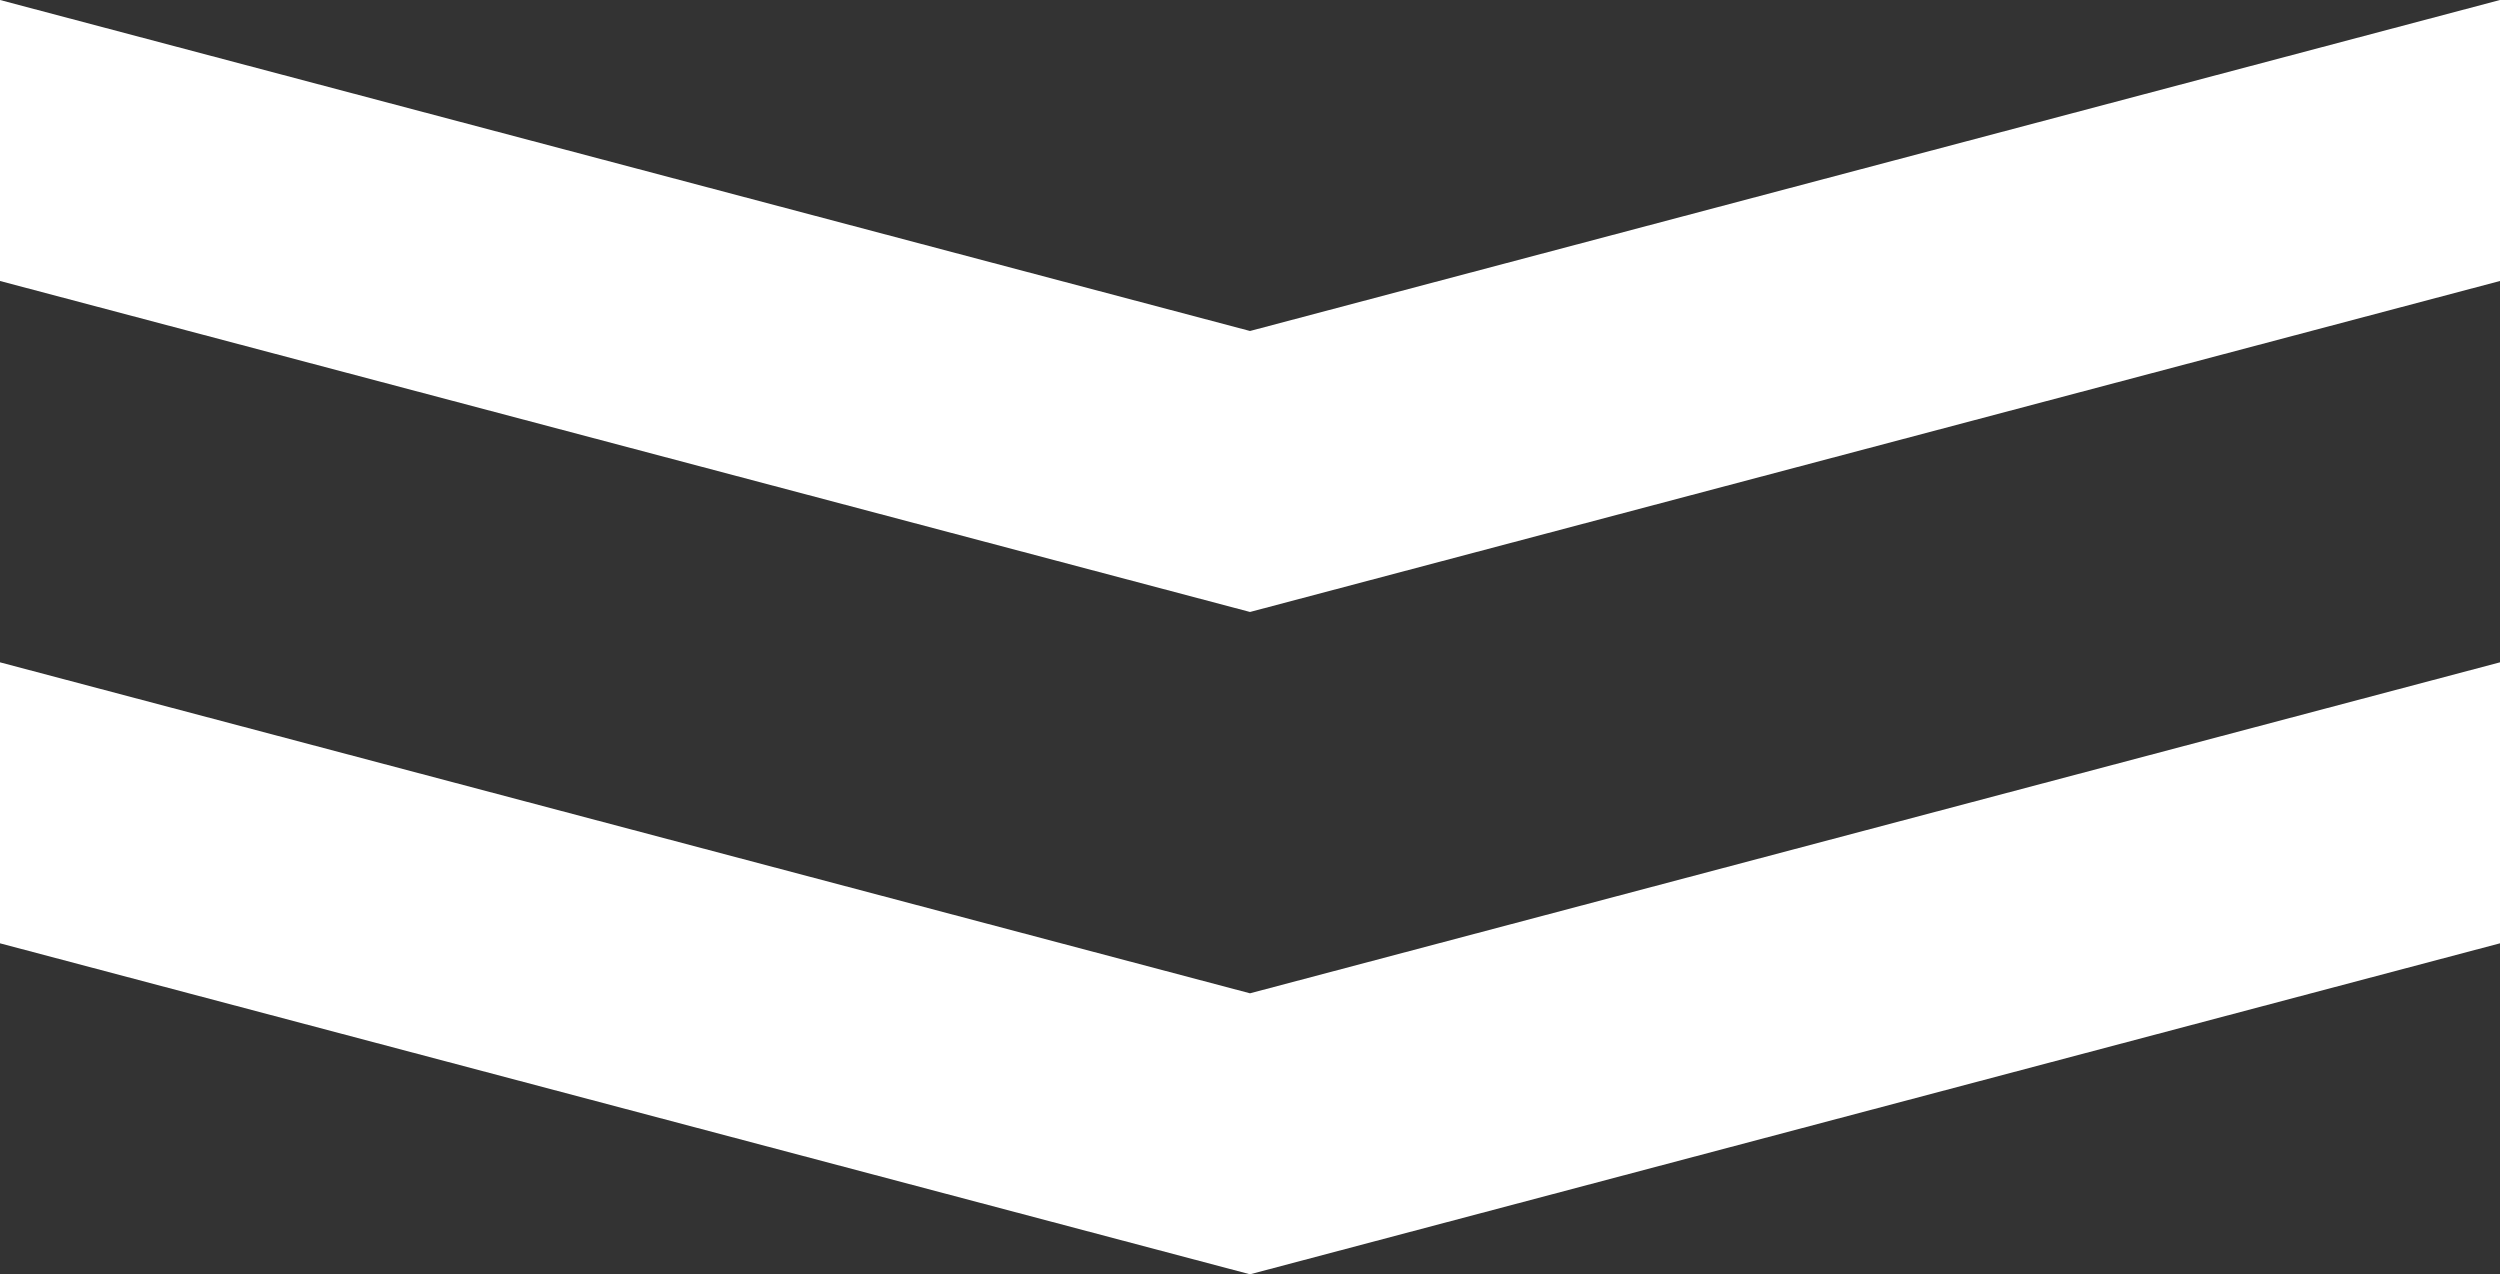
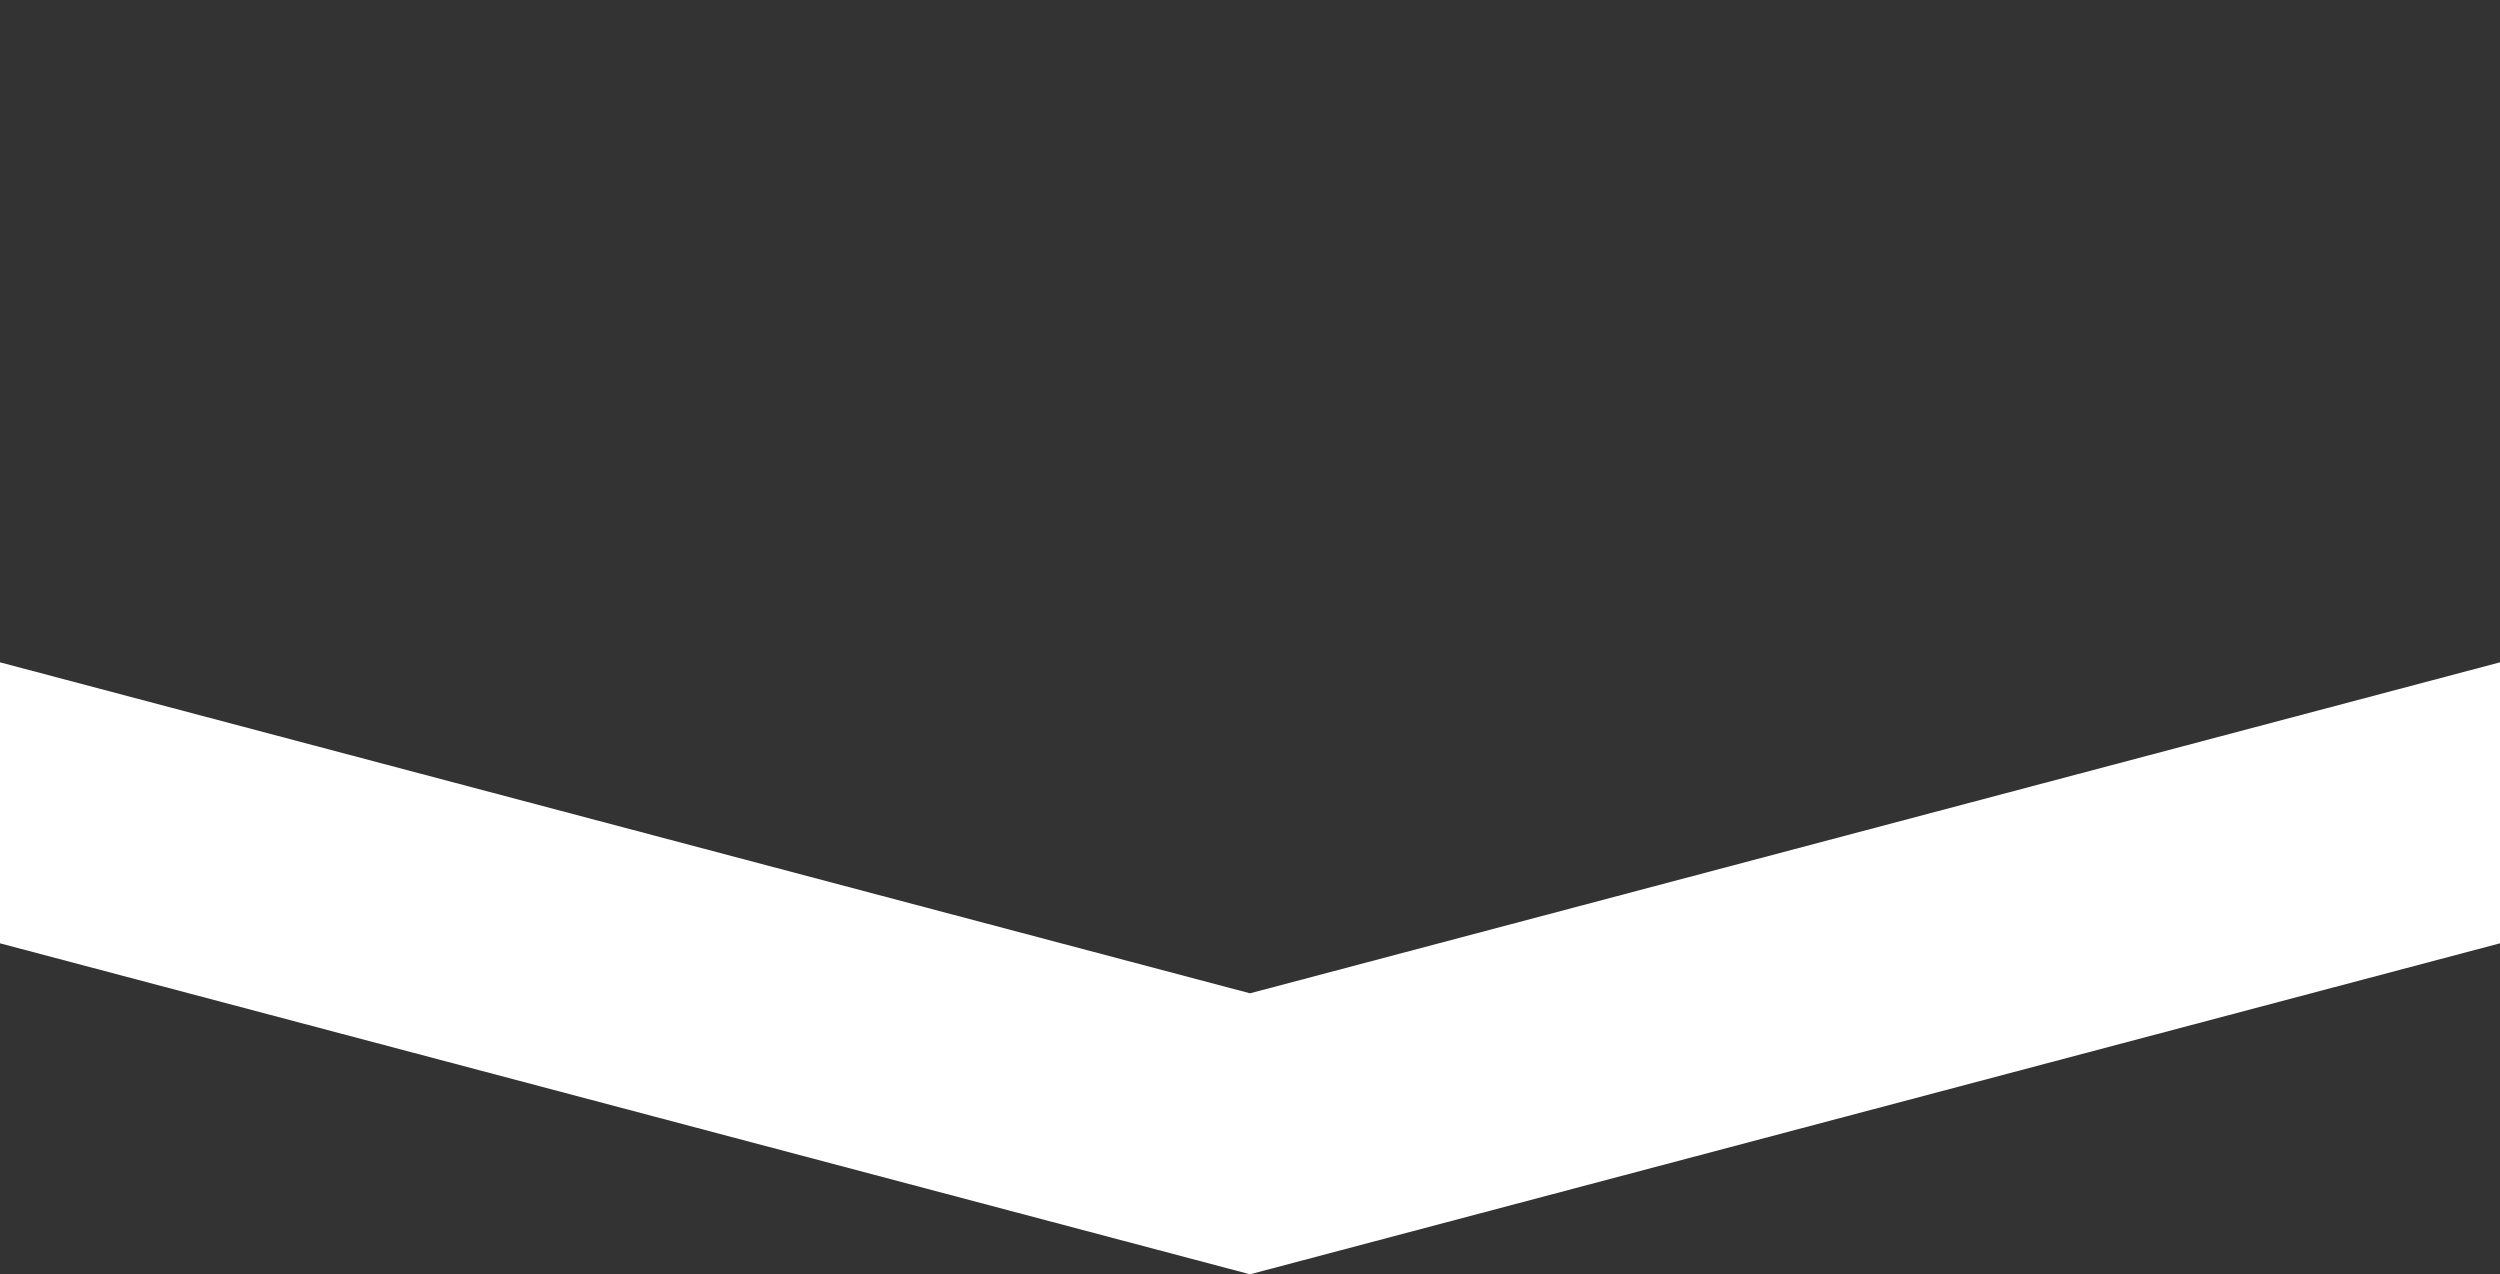
<svg xmlns="http://www.w3.org/2000/svg" id="_レイヤー_2" data-name="レイヤー_2" viewBox="0 0 71 36.19">
  <rect x="0" y="0" width="71" height="36.19" fill="#333333" stroke="none" />
  <defs>
    <style>
      .cls-1 {
        fill: #fff;
      }
    </style>
  </defs>
  <g id="moji">
    <g>
      <polygon class="cls-1" points="0 18.81 35.5 28.21 71 18.81 71 26.79 35.5 36.19 0 26.79 0 18.81" />
-       <polygon class="cls-1" points="0 0 35.5 9.4 71 0 71 7.98 35.5 17.38 0 7.98 0 0" />
    </g>
  </g>
</svg>